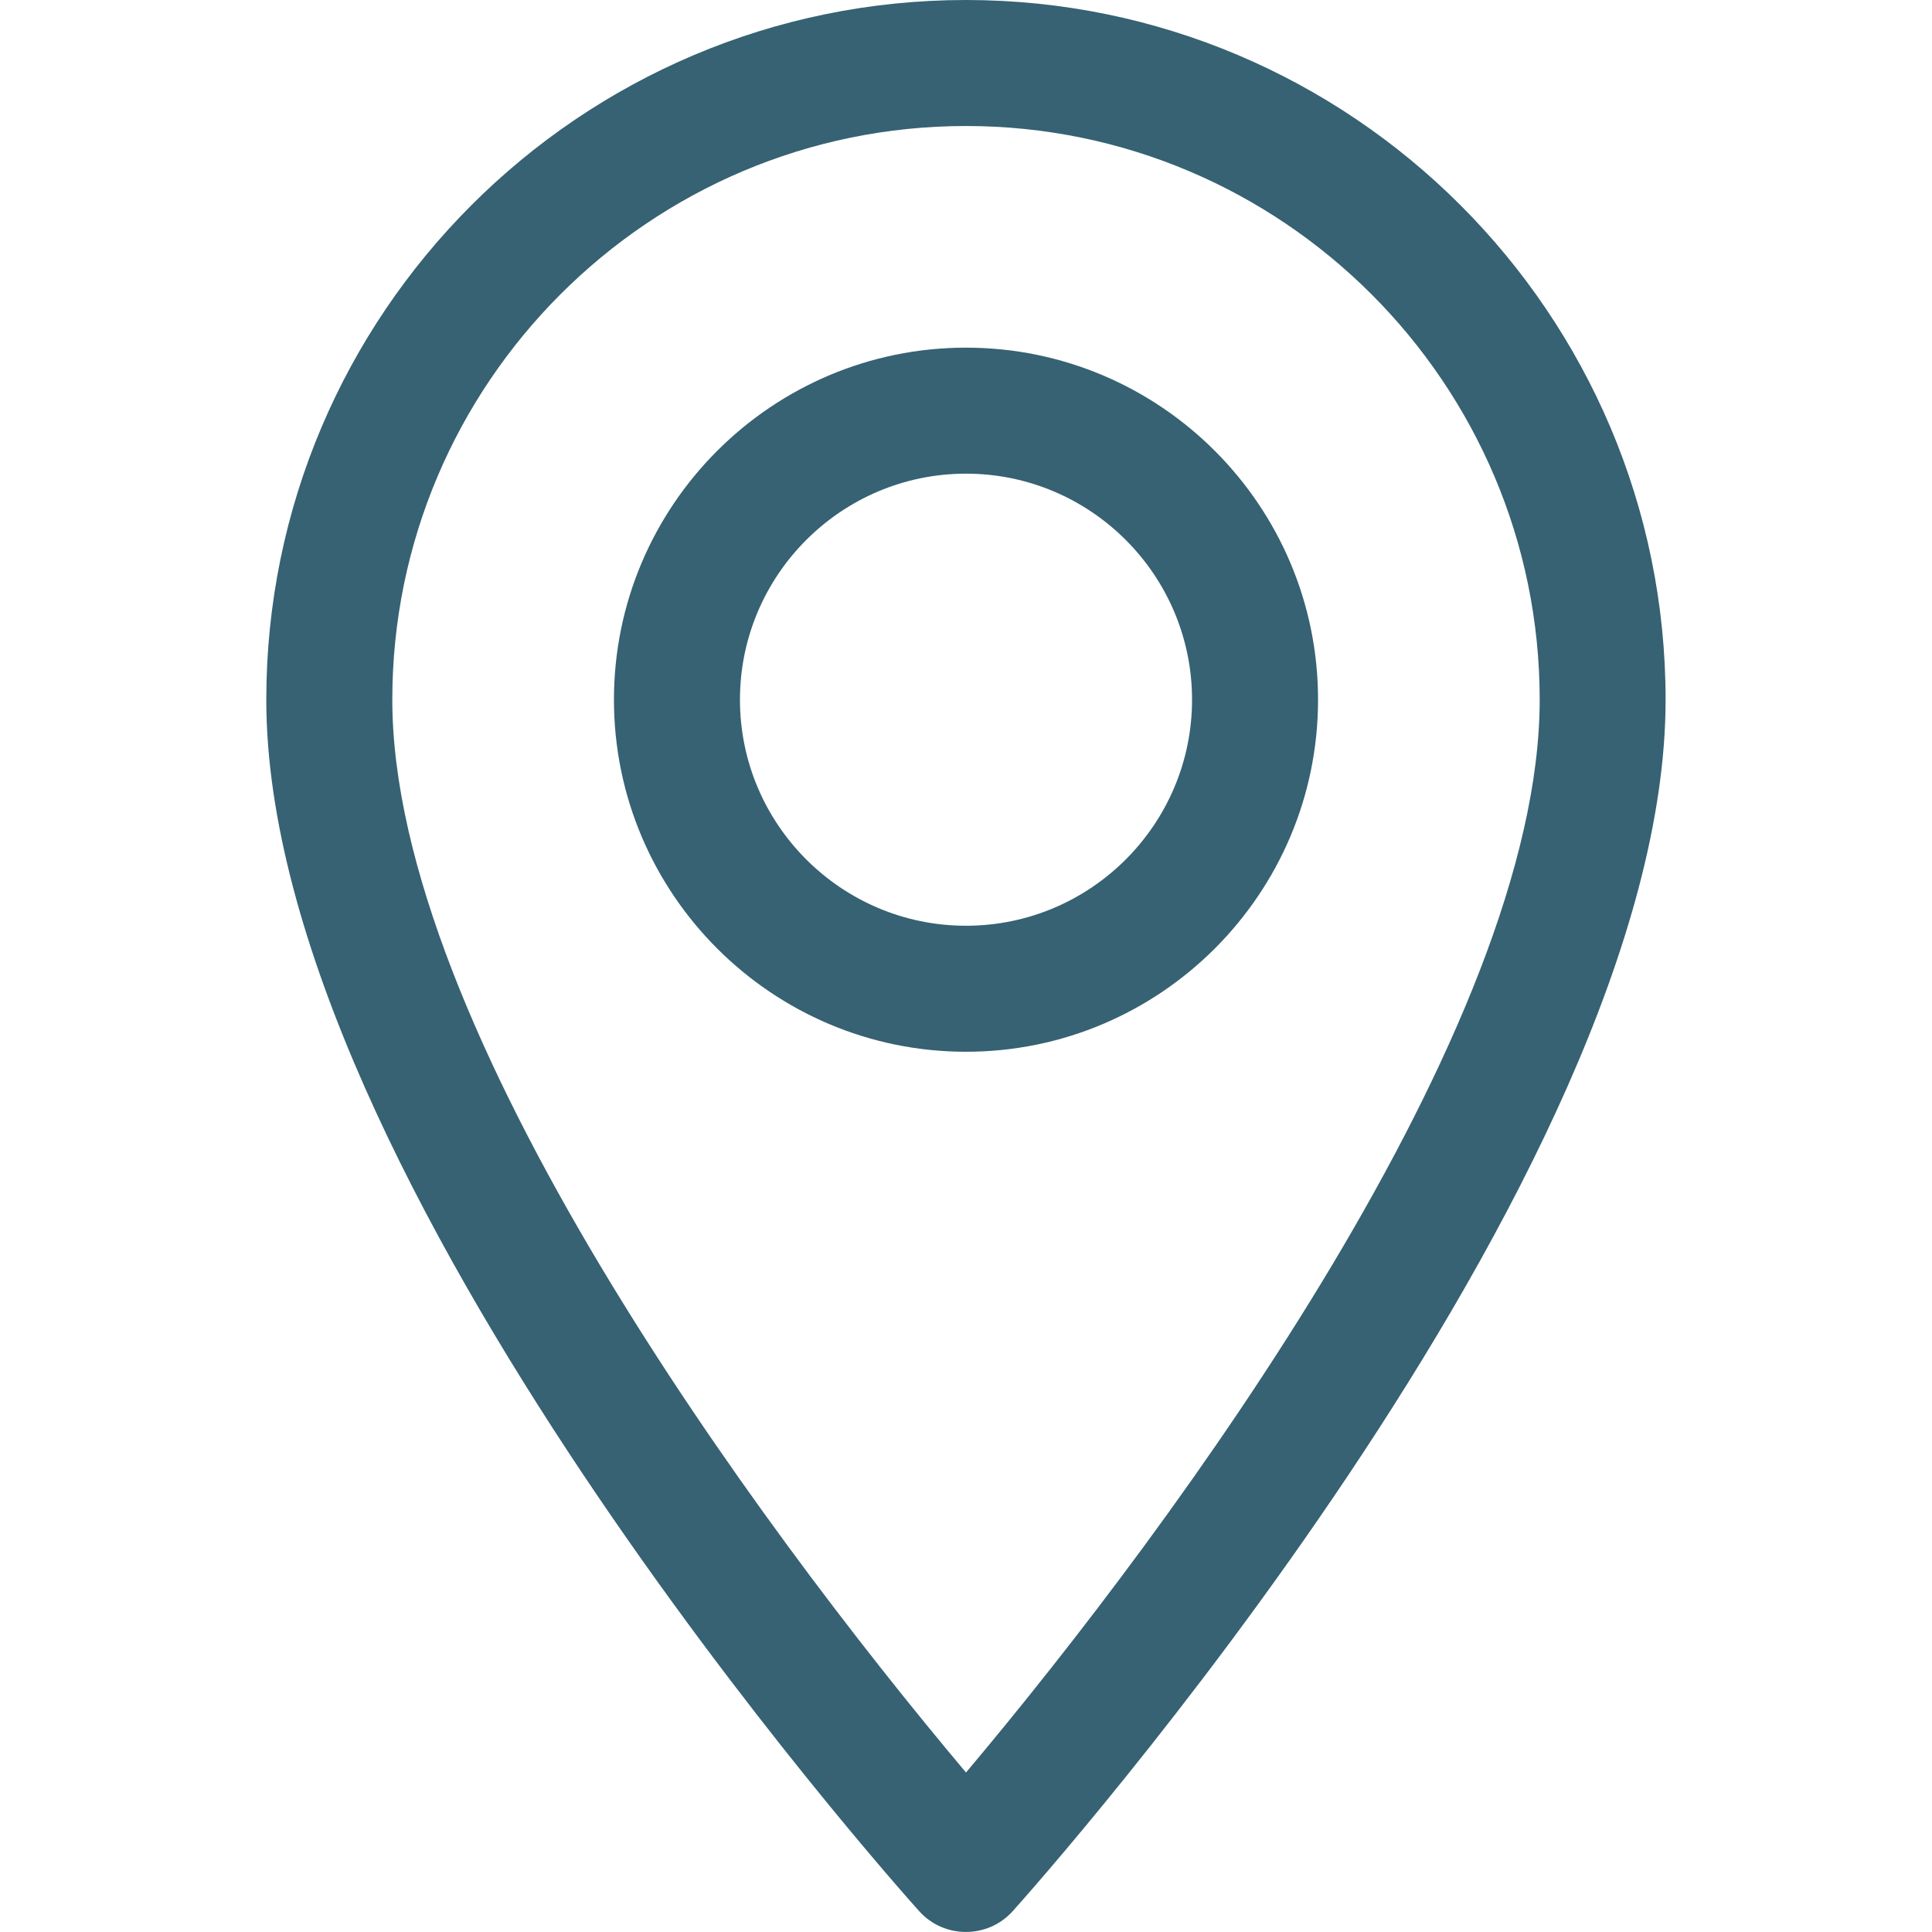
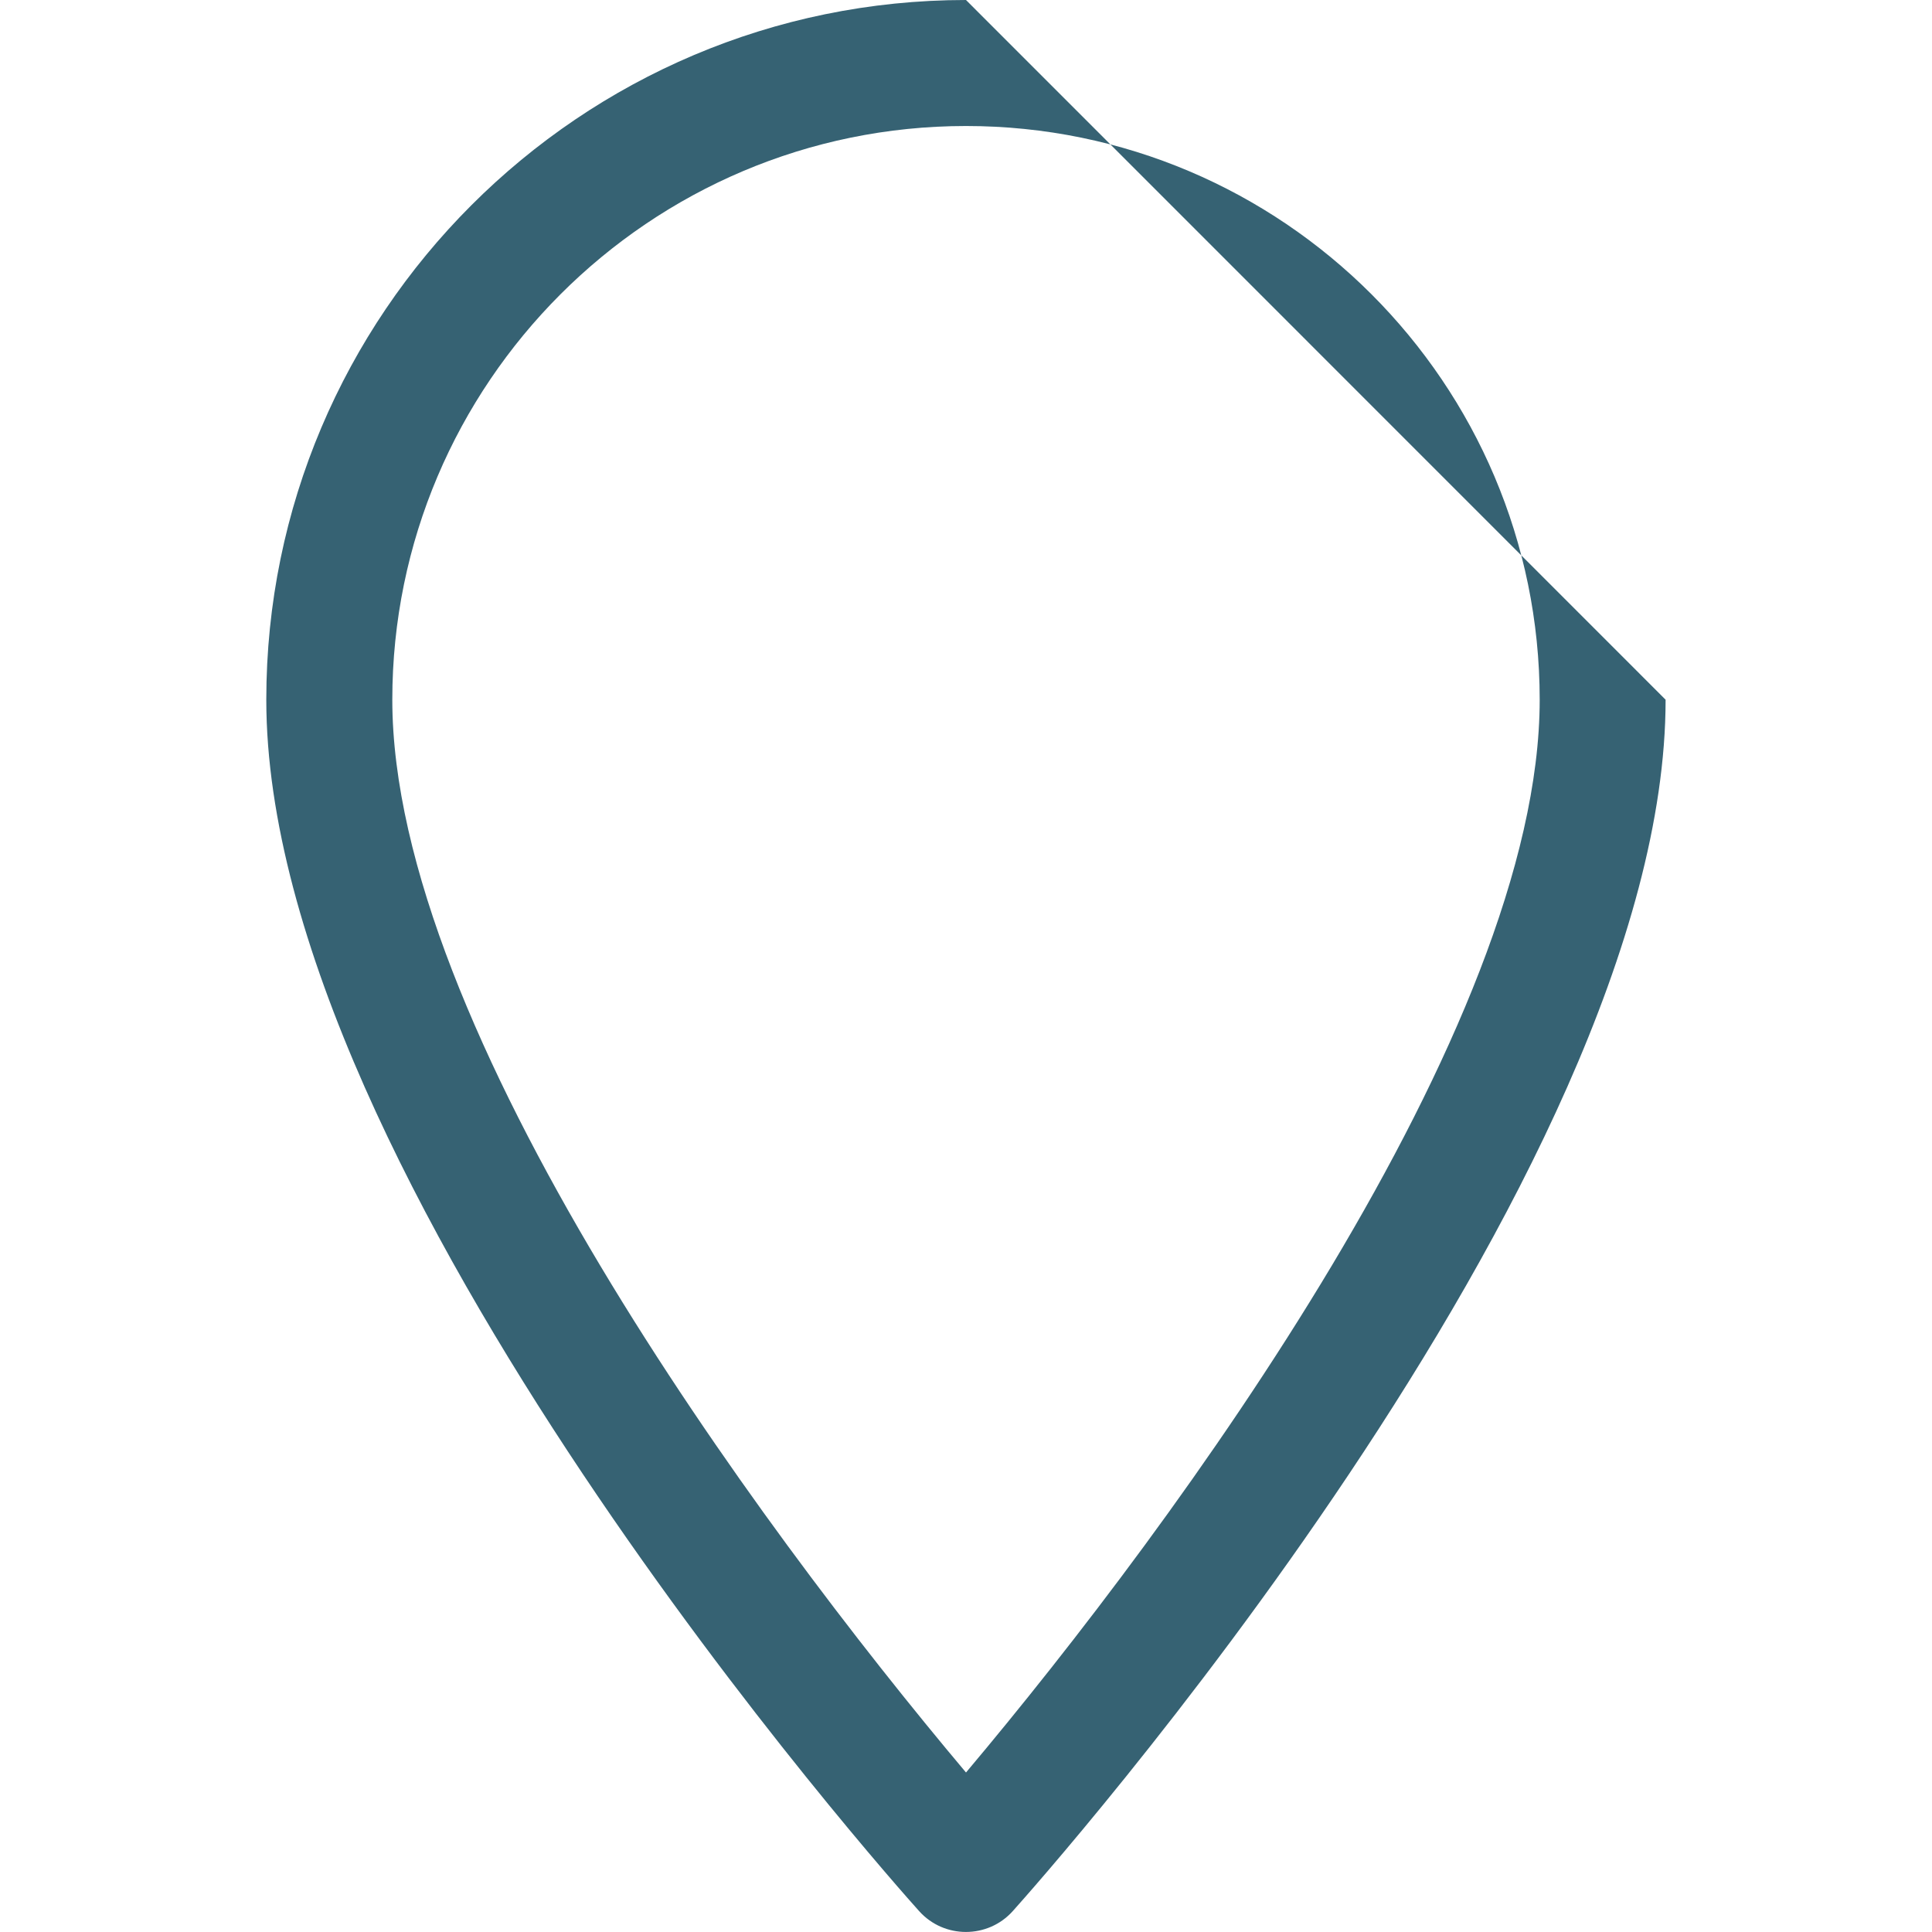
<svg xmlns="http://www.w3.org/2000/svg" width="18" height="18" fill="none">
  <g>
    <title>Layer 1</title>
    <g id="Maps and Flags">
      <g id="Group 28">
        <g id="Group">
          <g id="Group_2">
-             <path fill="#366273" d="m9,0c-3.595,0 -6.519,2.924 -6.519,6.519c0,4.461 5.834,11.01 6.082,11.286c0.233,0.26 0.641,0.259 0.873,0c0.248,-0.277 6.082,-6.825 6.082,-11.286c-0,-3.595 -2.924,-6.519 -6.519,-6.519zm0,16.514c-1.963,-2.332 -5.345,-6.933 -5.345,-9.995c0,-2.947 2.398,-5.345 5.345,-5.345c2.947,0 5.345,2.398 5.345,5.345c-0,3.062 -3.381,7.662 -5.345,9.995z" id="Vector" />
+             <path fill="#366273" d="m9,0c-3.595,0 -6.519,2.924 -6.519,6.519c0,4.461 5.834,11.01 6.082,11.286c0.233,0.26 0.641,0.259 0.873,0c0.248,-0.277 6.082,-6.825 6.082,-11.286zm0,16.514c-1.963,-2.332 -5.345,-6.933 -5.345,-9.995c0,-2.947 2.398,-5.345 5.345,-5.345c2.947,0 5.345,2.398 5.345,5.345c-0,3.062 -3.381,7.662 -5.345,9.995z" id="Vector" />
          </g>
        </g>
        <g id="Group_3">
          <g id="Group_4">
-             <path fill="#366273" d="m9,3.239c-1.809,0 -3.28,1.471 -3.28,3.28c0,1.808 1.471,3.28 3.28,3.28c1.808,0 3.28,-1.471 3.28,-3.28c0,-1.809 -1.471,-3.28 -3.28,-3.28zm0,5.386c-1.161,0 -2.106,-0.945 -2.106,-2.106c0,-1.161 0.945,-2.106 2.106,-2.106c1.161,0 2.106,0.945 2.106,2.106c0,1.161 -0.945,2.106 -2.106,2.106z" id="Vector_2" />
-           </g>
+             </g>
        </g>
      </g>
    </g>
  </g>
</svg>